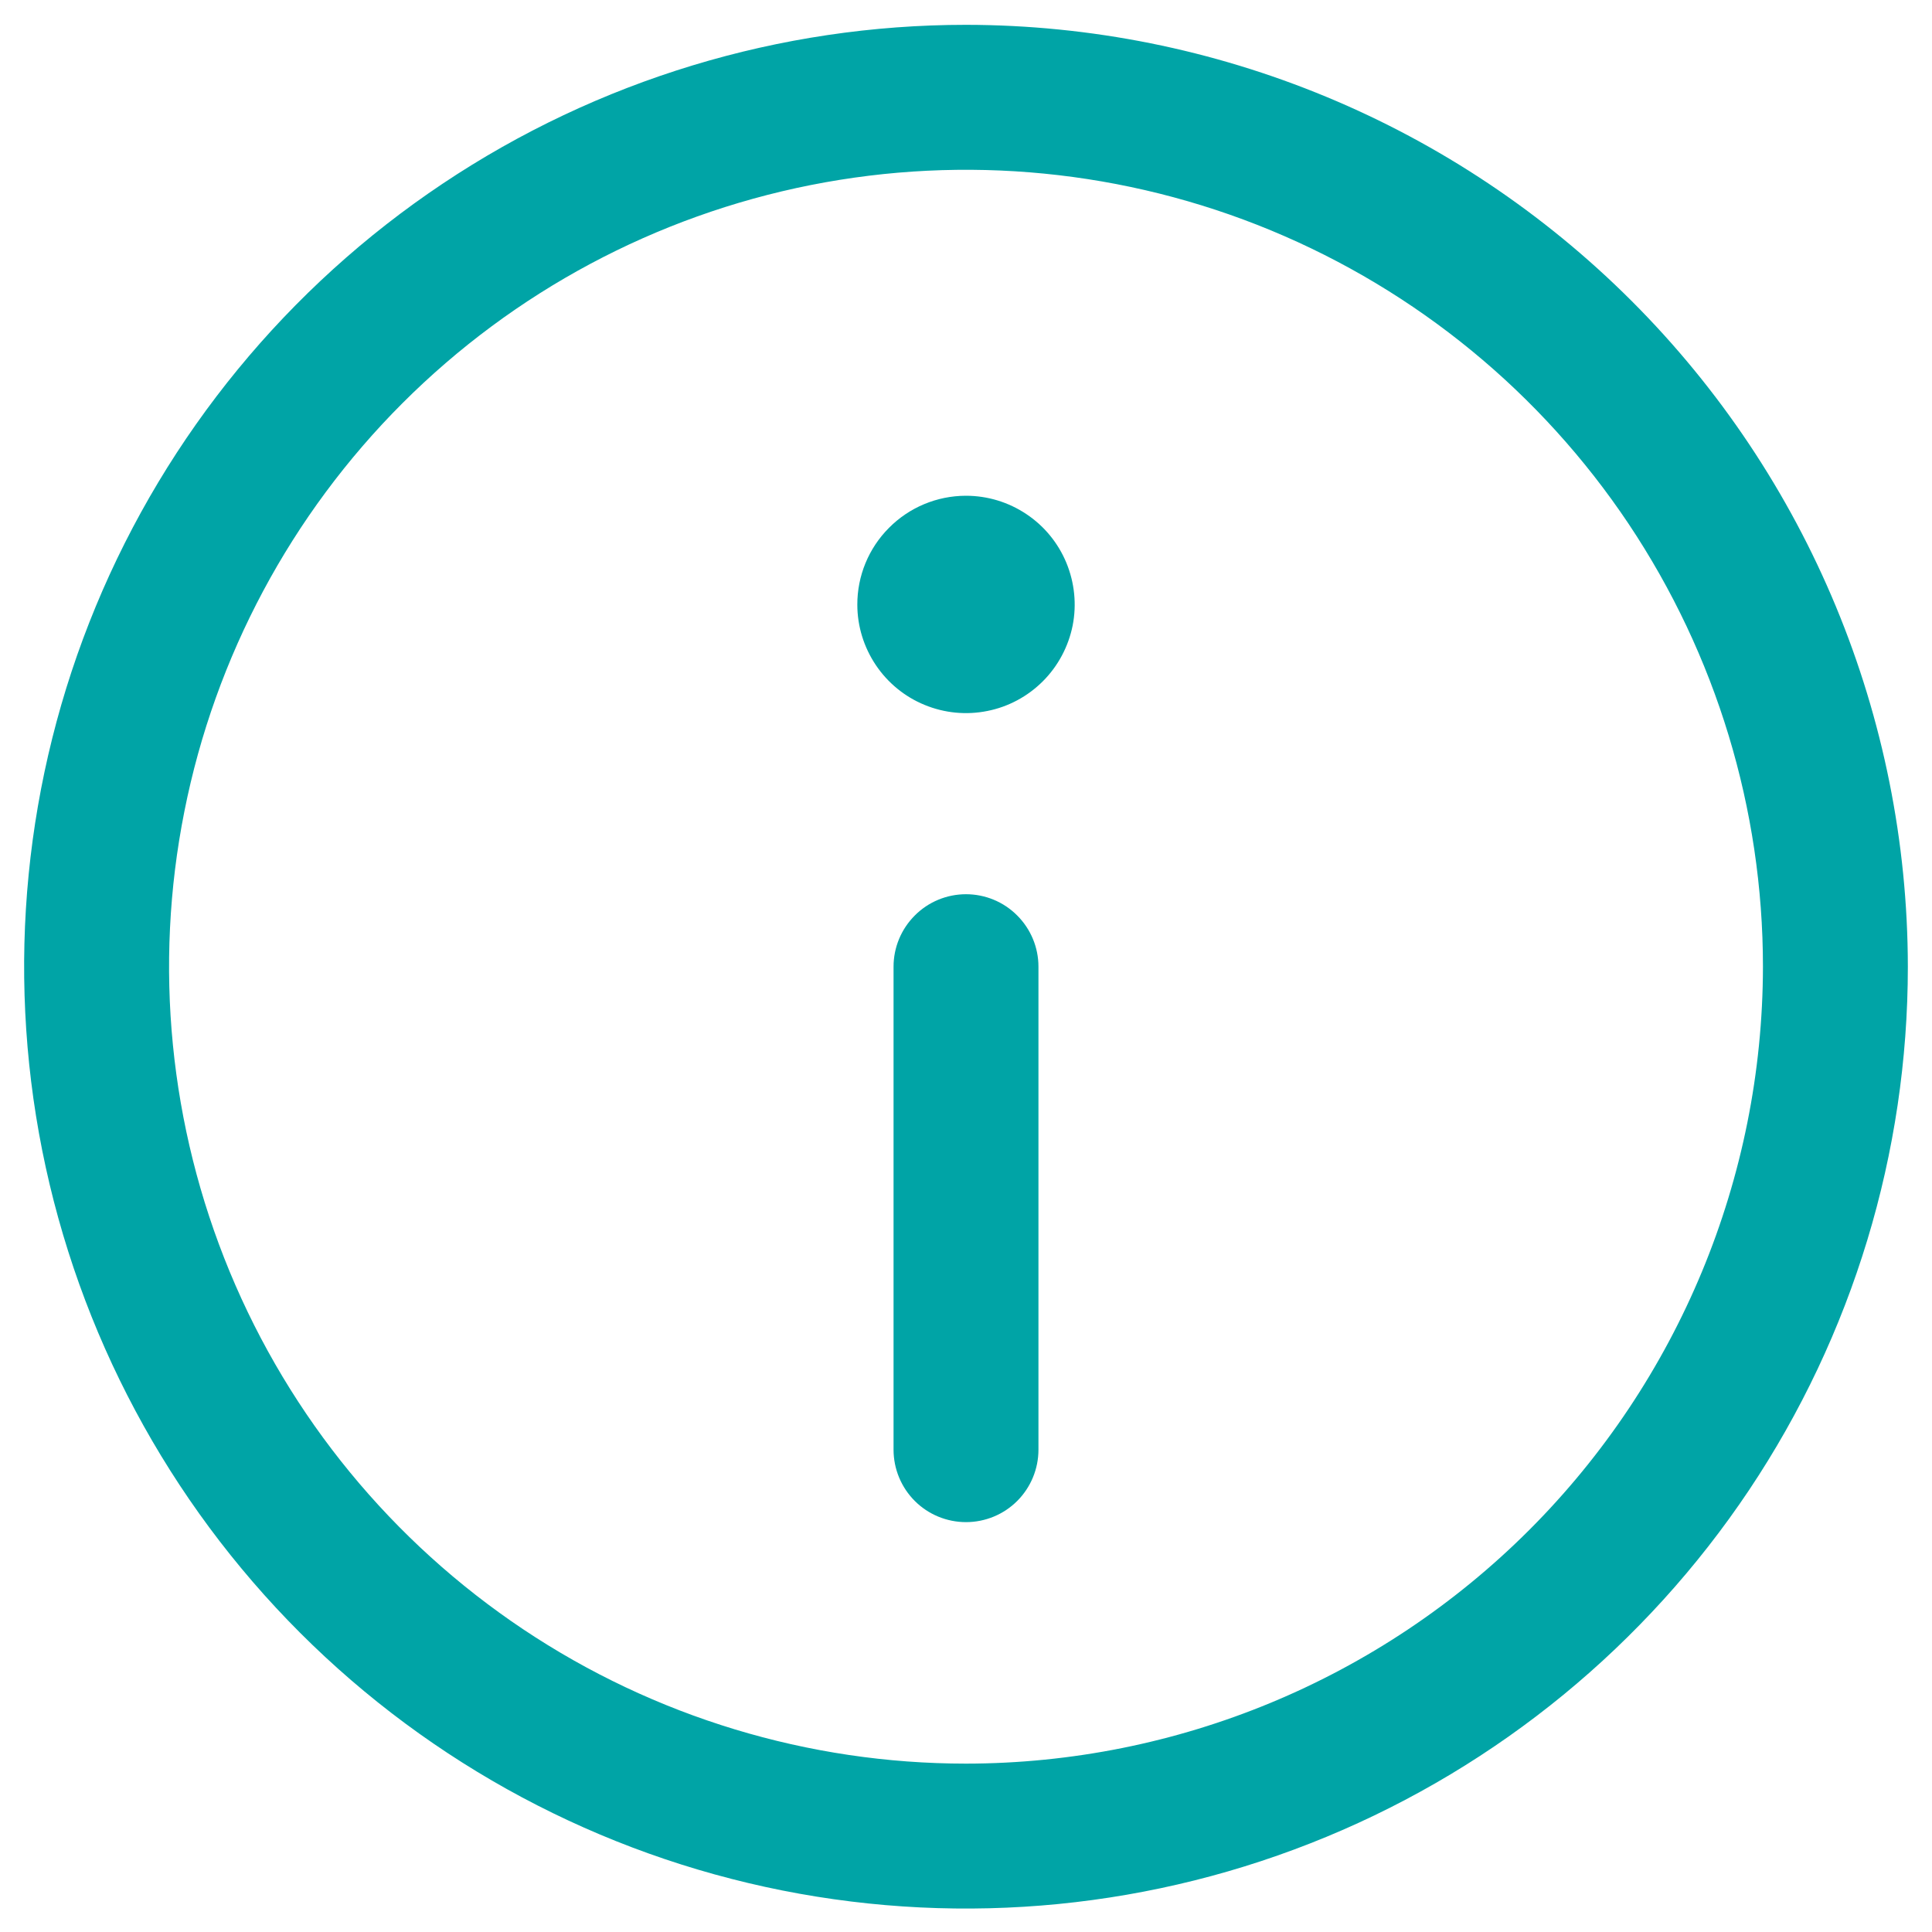
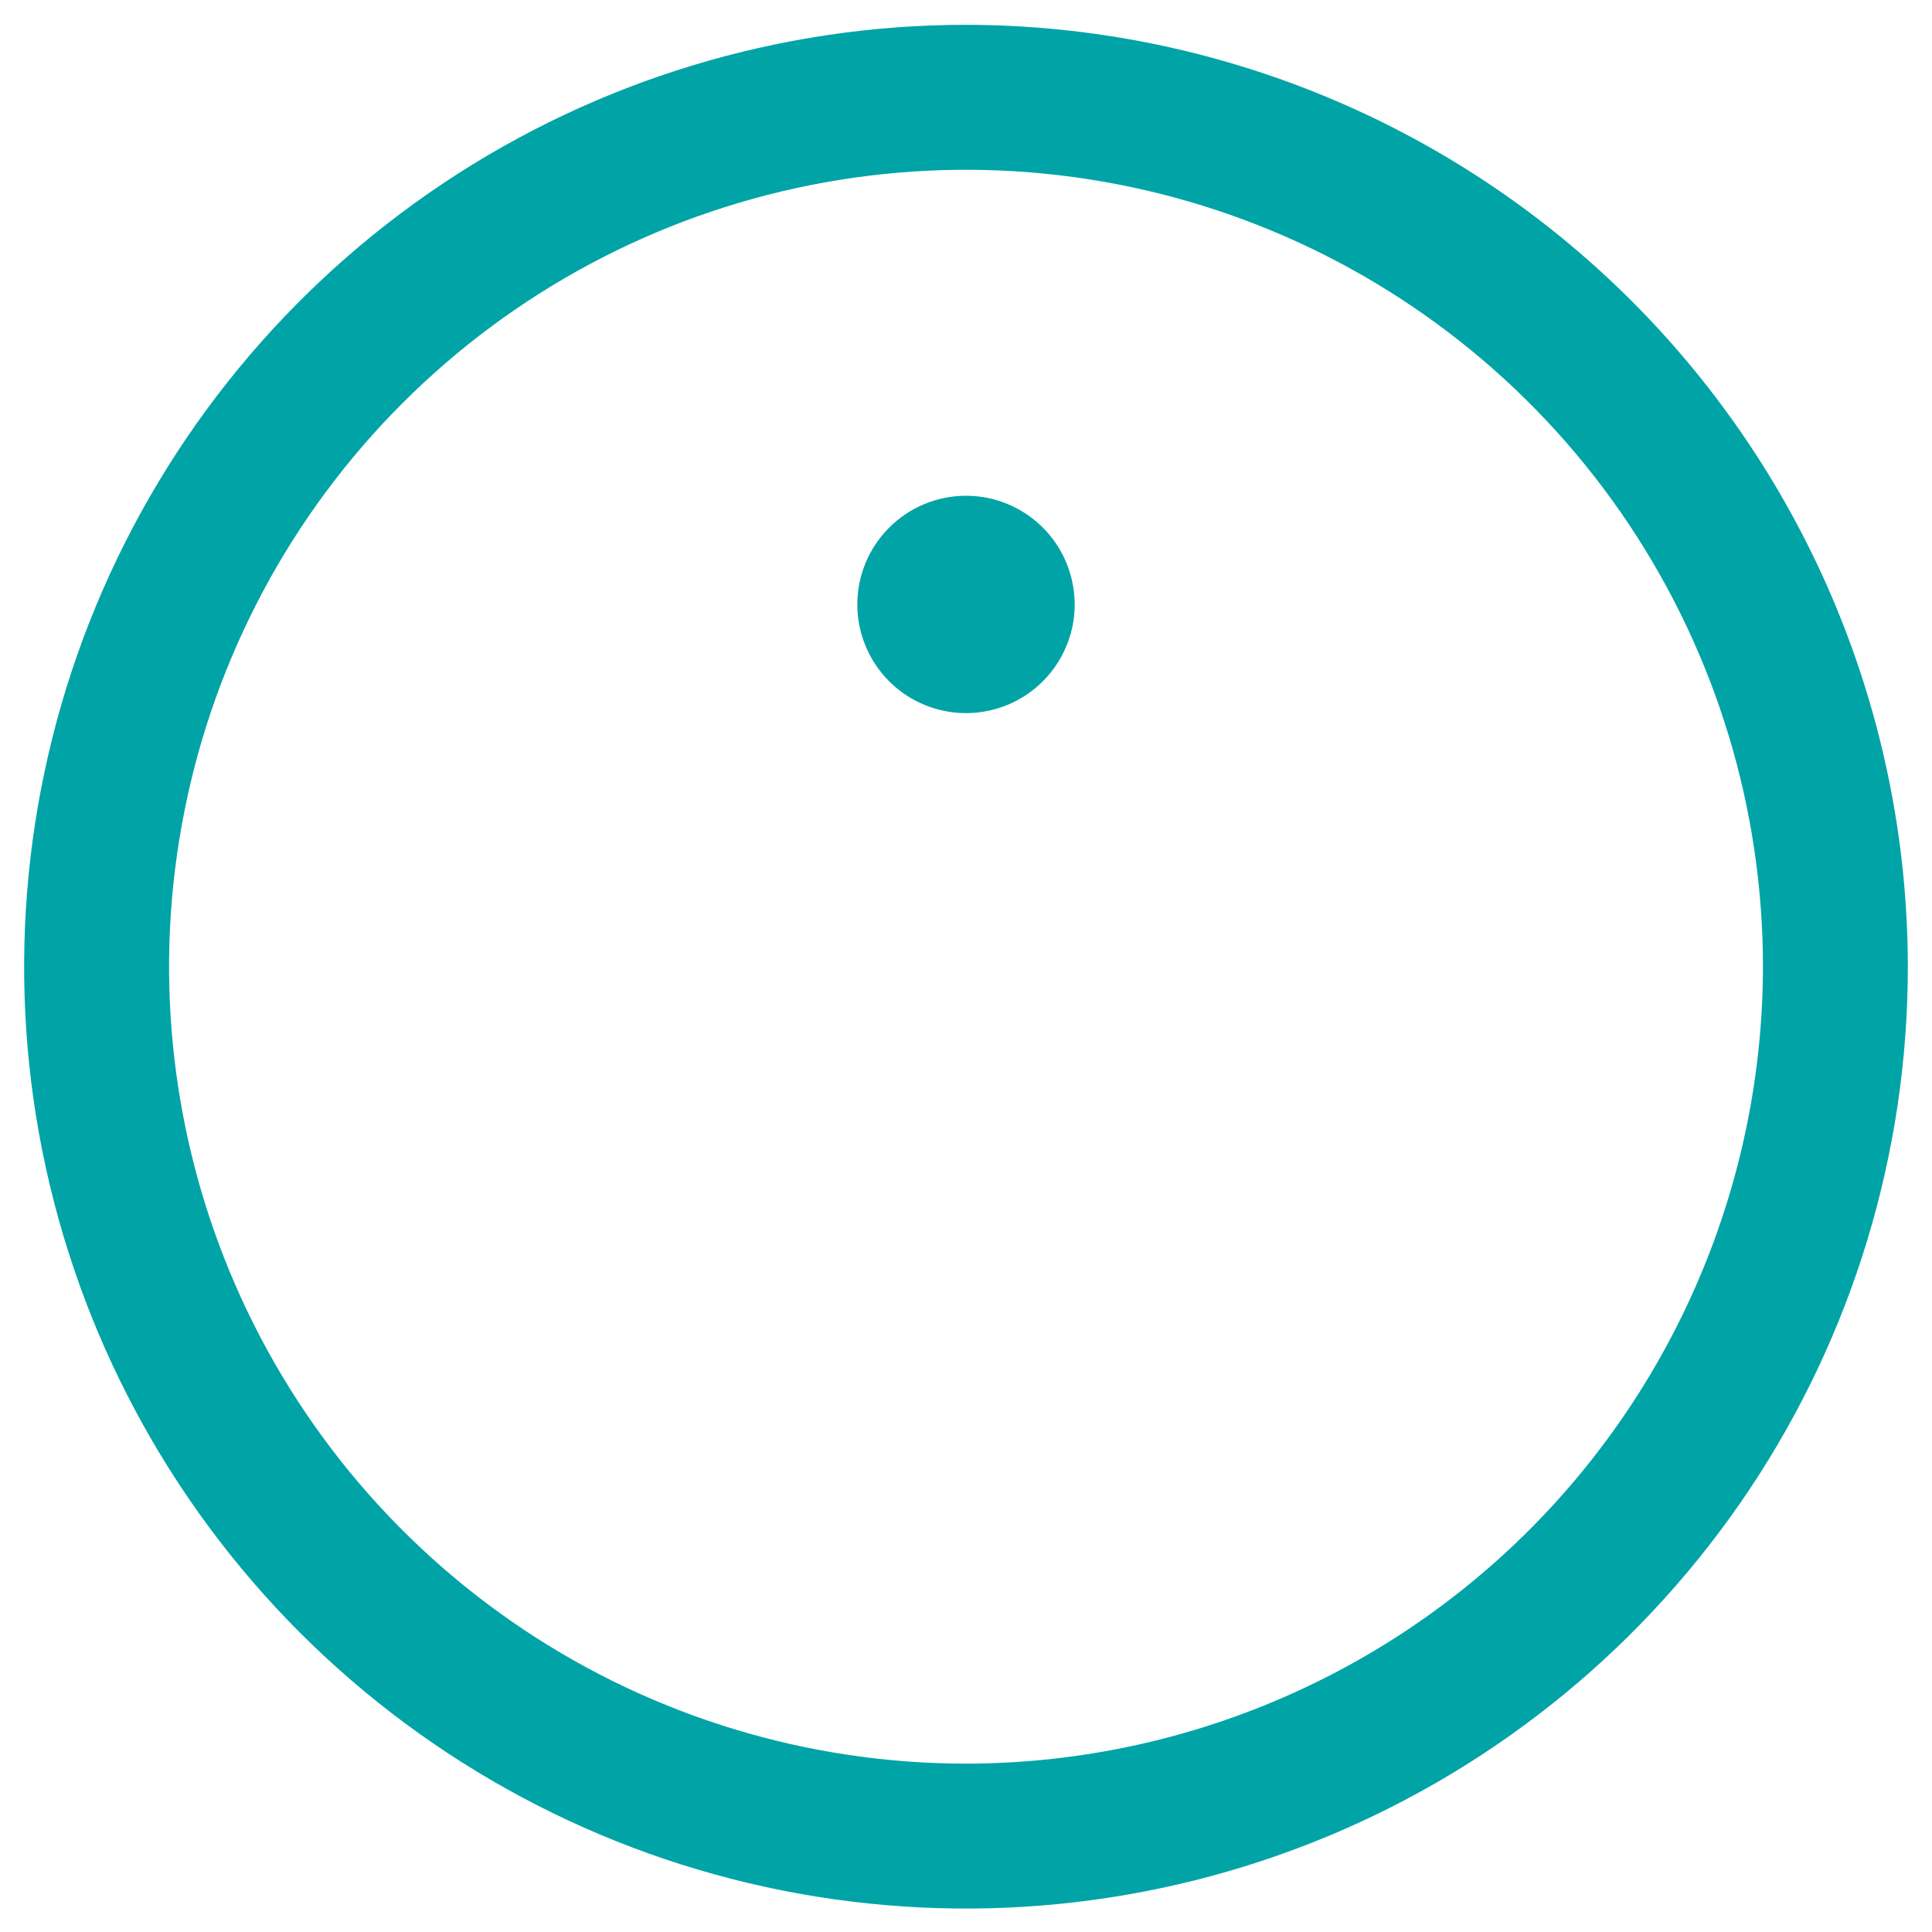
<svg xmlns="http://www.w3.org/2000/svg" width="20" height="20" viewBox="0 0 20 20" fill="none">
  <path d="M10 0.257C8.072 0.257 6.187 0.829 4.583 1.901C2.98 2.972 1.73 4.495 0.992 6.276C0.254 8.058 0.061 10.018 0.437 11.909C0.814 13.801 1.742 15.538 3.106 16.902C4.469 18.265 6.207 19.194 8.098 19.57C9.989 19.946 11.95 19.753 13.731 19.015C15.513 18.277 17.035 17.027 18.107 15.424C19.178 13.821 19.75 11.936 19.75 10.007C19.747 7.422 18.719 4.944 16.891 3.116C15.063 1.288 12.585 0.26 10 0.257ZM10 18.257C8.368 18.257 6.773 17.773 5.417 16.867C4.06 15.96 3.002 14.672 2.378 13.165C1.754 11.657 1.59 9.998 1.909 8.398C2.227 6.797 3.013 5.327 4.166 4.174C5.32 3.02 6.79 2.234 8.391 1.916C9.991 1.598 11.65 1.761 13.157 2.385C14.665 3.01 15.953 4.067 16.86 5.424C17.766 6.781 18.25 8.376 18.25 10.007C18.247 12.195 17.377 14.291 15.831 15.838C14.284 17.385 12.187 18.255 10 18.257Z" fill="#00A4A6" />
-   <path d="M10 9.257C9.801 9.257 9.61 9.336 9.47 9.477C9.329 9.618 9.25 9.808 9.25 10.007V15.007C9.25 15.206 9.329 15.397 9.47 15.538C9.61 15.678 9.801 15.757 10 15.757C10.199 15.757 10.39 15.678 10.53 15.538C10.671 15.397 10.75 15.206 10.75 15.007V10.007C10.75 9.808 10.671 9.618 10.53 9.477C10.39 9.336 10.199 9.257 10 9.257Z" fill="#00A4A6" />
  <path d="M9.997 5.132C9.699 5.133 9.413 5.252 9.203 5.464C8.992 5.675 8.874 5.962 8.875 6.26C8.875 6.482 8.942 6.699 9.066 6.884C9.19 7.069 9.366 7.213 9.571 7.297C9.777 7.382 10.003 7.404 10.221 7.36C10.439 7.317 10.639 7.209 10.796 7.052C10.953 6.895 11.06 6.694 11.104 6.476C11.147 6.258 11.124 6.032 11.039 5.826C10.954 5.621 10.81 5.445 10.625 5.322C10.44 5.198 10.222 5.132 10 5.132H9.997Z" fill="#00A4A6" />
</svg>